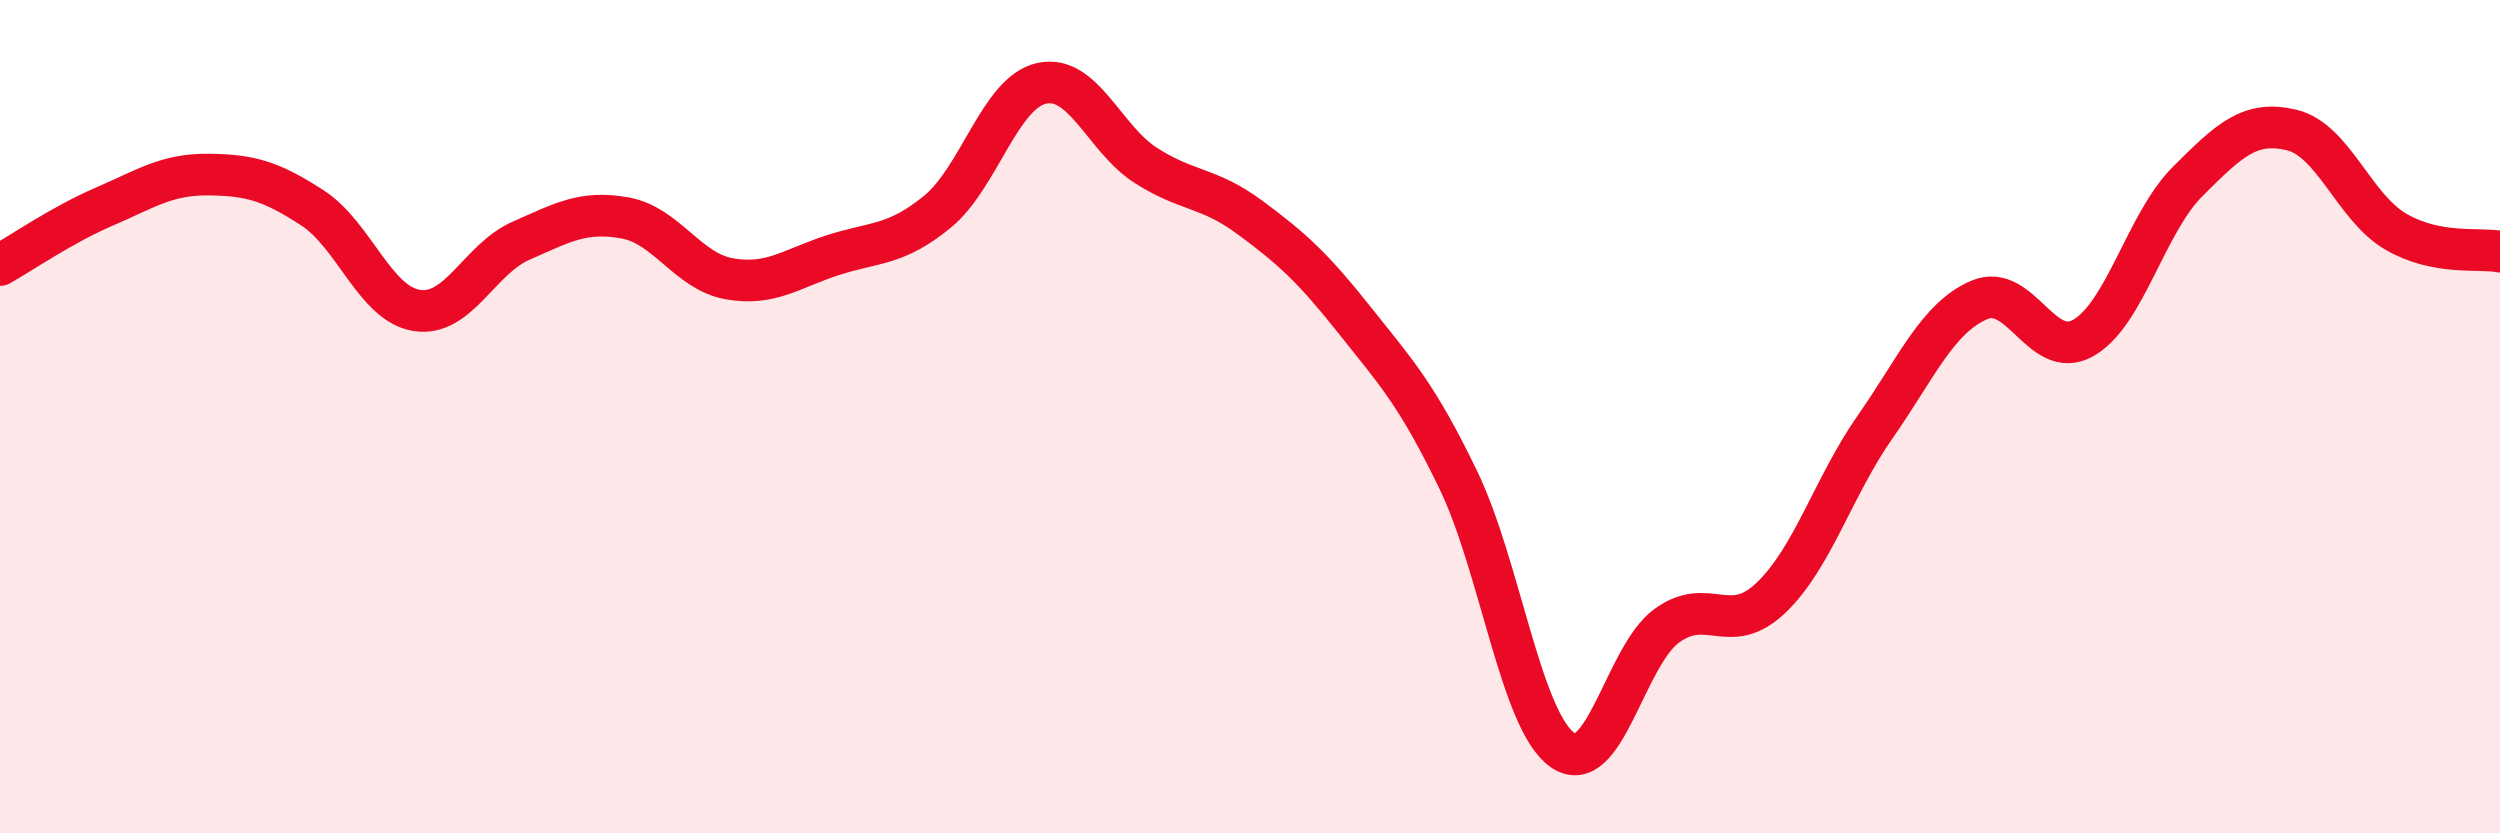
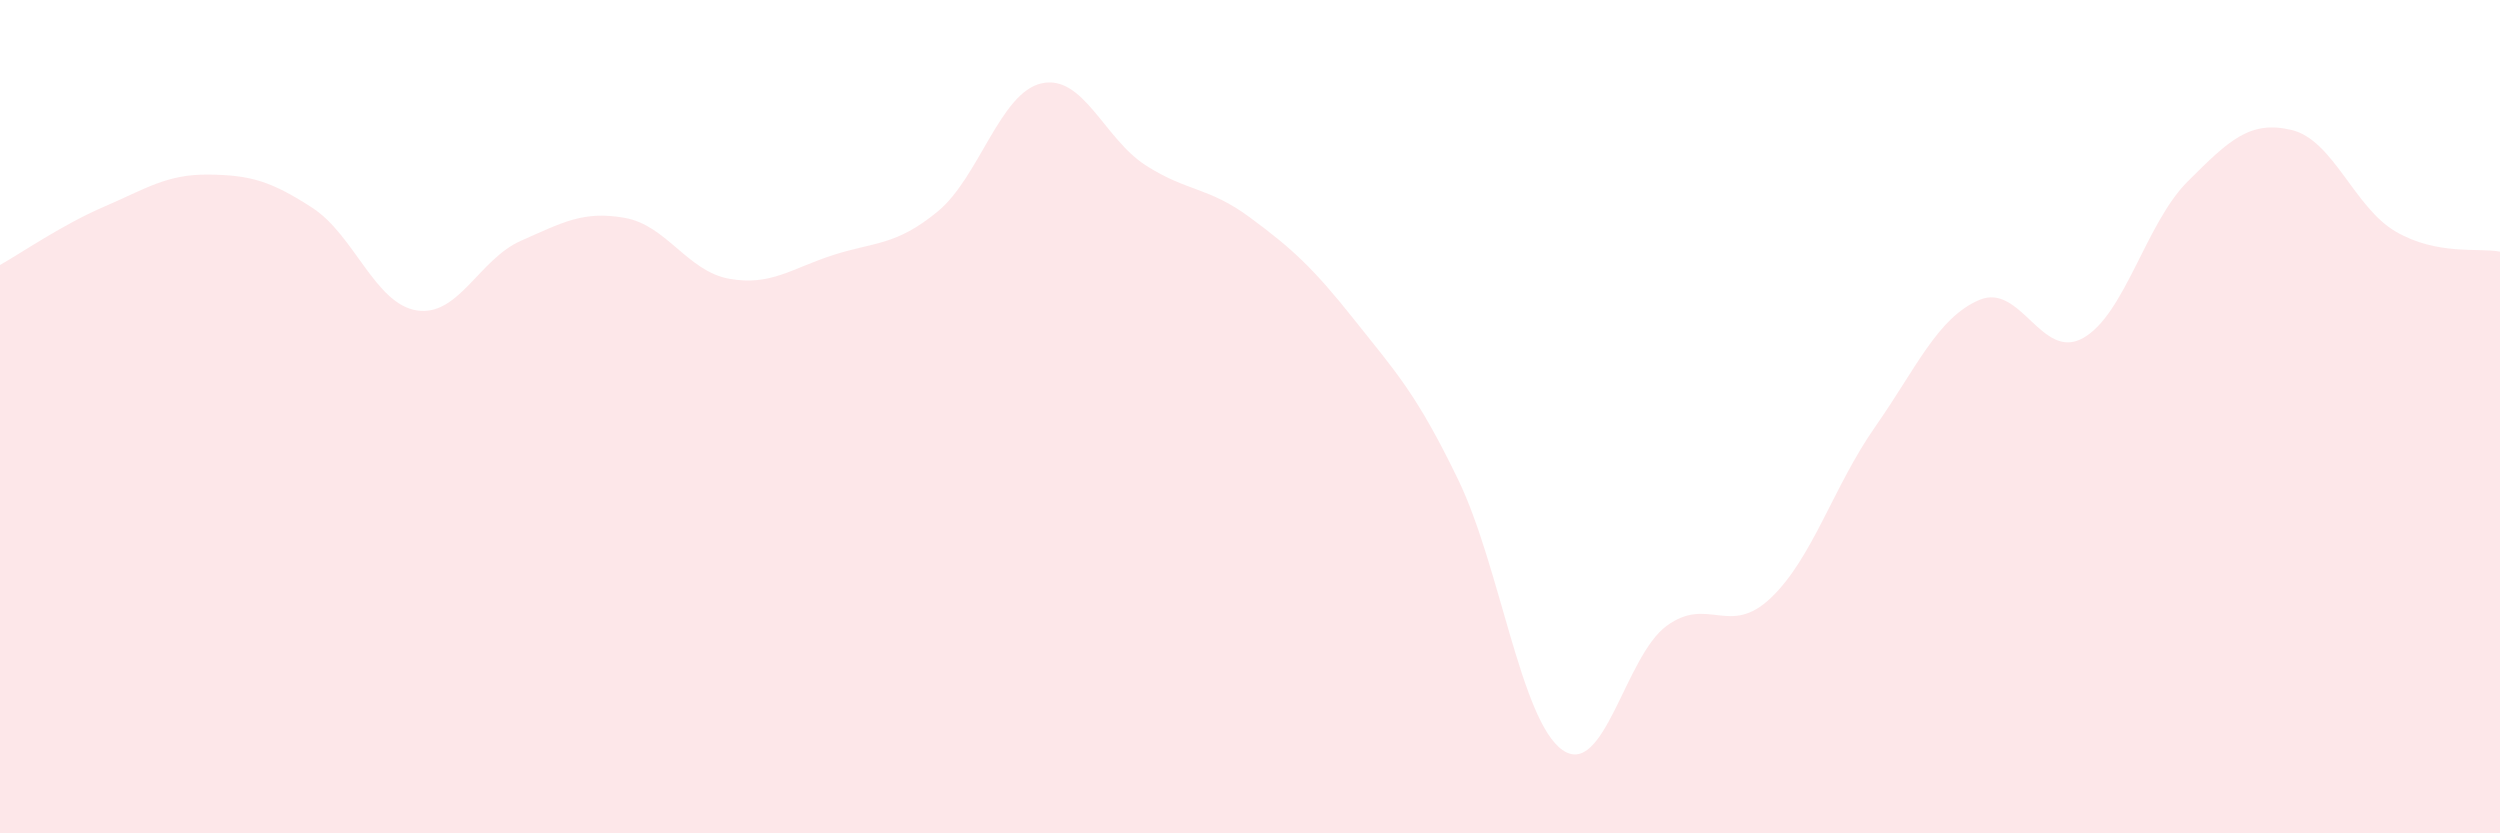
<svg xmlns="http://www.w3.org/2000/svg" width="60" height="20" viewBox="0 0 60 20">
  <path d="M 0,6.36 C 0.5,6.08 1.5,5.39 2.5,4.96 C 3.5,4.53 4,4.18 5,4.19 C 6,4.2 6.5,4.34 7.5,4.99 C 8.5,5.64 9,7.29 10,7.45 C 11,7.61 11.5,6.22 12.5,5.78 C 13.5,5.34 14,5.05 15,5.23 C 16,5.41 16.5,6.51 17.5,6.69 C 18.5,6.87 19,6.44 20,6.12 C 21,5.8 21.5,5.9 22.5,5.08 C 23.5,4.26 24,2.22 25,2 C 26,1.78 26.5,3.33 27.5,3.97 C 28.5,4.61 29,4.48 30,5.22 C 31,5.96 31.5,6.41 32.5,7.67 C 33.5,8.93 34,9.45 35,11.52 C 36,13.59 36.5,17.3 37.5,18 C 38.5,18.7 39,15.75 40,15.02 C 41,14.29 41.5,15.3 42.5,14.35 C 43.5,13.4 44,11.68 45,10.25 C 46,8.82 46.5,7.63 47.5,7.2 C 48.5,6.77 49,8.68 50,8.11 C 51,7.54 51.5,5.36 52.5,4.36 C 53.5,3.36 54,2.88 55,3.12 C 56,3.36 56.5,4.98 57.5,5.56 C 58.5,6.14 59.5,5.94 60,6.04L60 20L0 20Z" fill="#EB0A25" opacity="0.1" stroke-linecap="round" stroke-linejoin="round" />
-   <path d="M 0,6.36 C 0.5,6.08 1.5,5.39 2.5,4.96 C 3.5,4.53 4,4.18 5,4.19 C 6,4.2 6.5,4.34 7.5,4.99 C 8.5,5.64 9,7.29 10,7.45 C 11,7.61 11.5,6.22 12.5,5.78 C 13.5,5.34 14,5.05 15,5.23 C 16,5.41 16.5,6.51 17.5,6.69 C 18.5,6.87 19,6.44 20,6.12 C 21,5.8 21.5,5.9 22.5,5.08 C 23.5,4.26 24,2.22 25,2 C 26,1.78 26.5,3.33 27.5,3.97 C 28.5,4.61 29,4.48 30,5.22 C 31,5.96 31.5,6.41 32.5,7.67 C 33.5,8.93 34,9.45 35,11.52 C 36,13.59 36.5,17.3 37.5,18 C 38.5,18.7 39,15.75 40,15.02 C 41,14.29 41.5,15.3 42.5,14.35 C 43.5,13.4 44,11.68 45,10.25 C 46,8.82 46.5,7.63 47.5,7.2 C 48.5,6.77 49,8.68 50,8.11 C 51,7.54 51.5,5.36 52.5,4.36 C 53.5,3.36 54,2.88 55,3.12 C 56,3.36 56.5,4.98 57.5,5.56 C 58.5,6.14 59.5,5.94 60,6.04" stroke="#EB0A25" stroke-width="1" fill="none" stroke-linecap="round" stroke-linejoin="round" />
</svg>